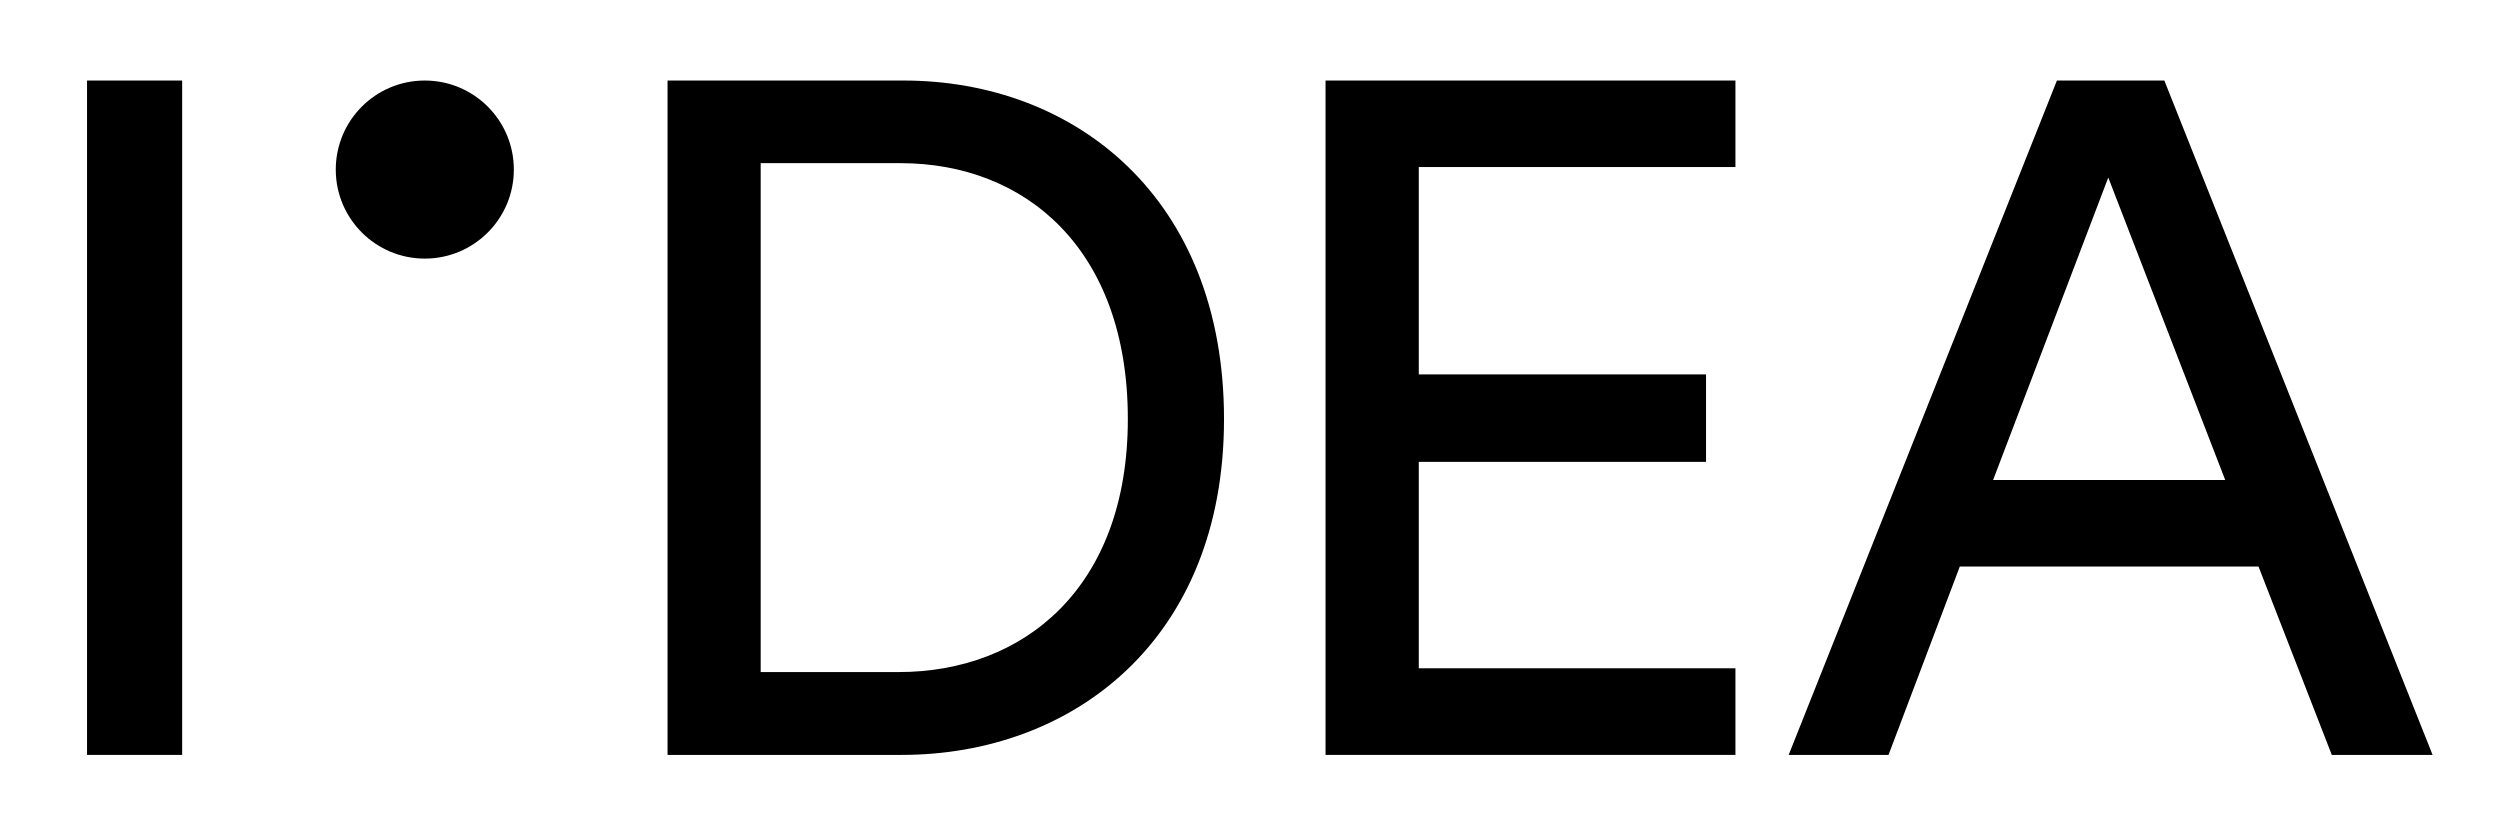
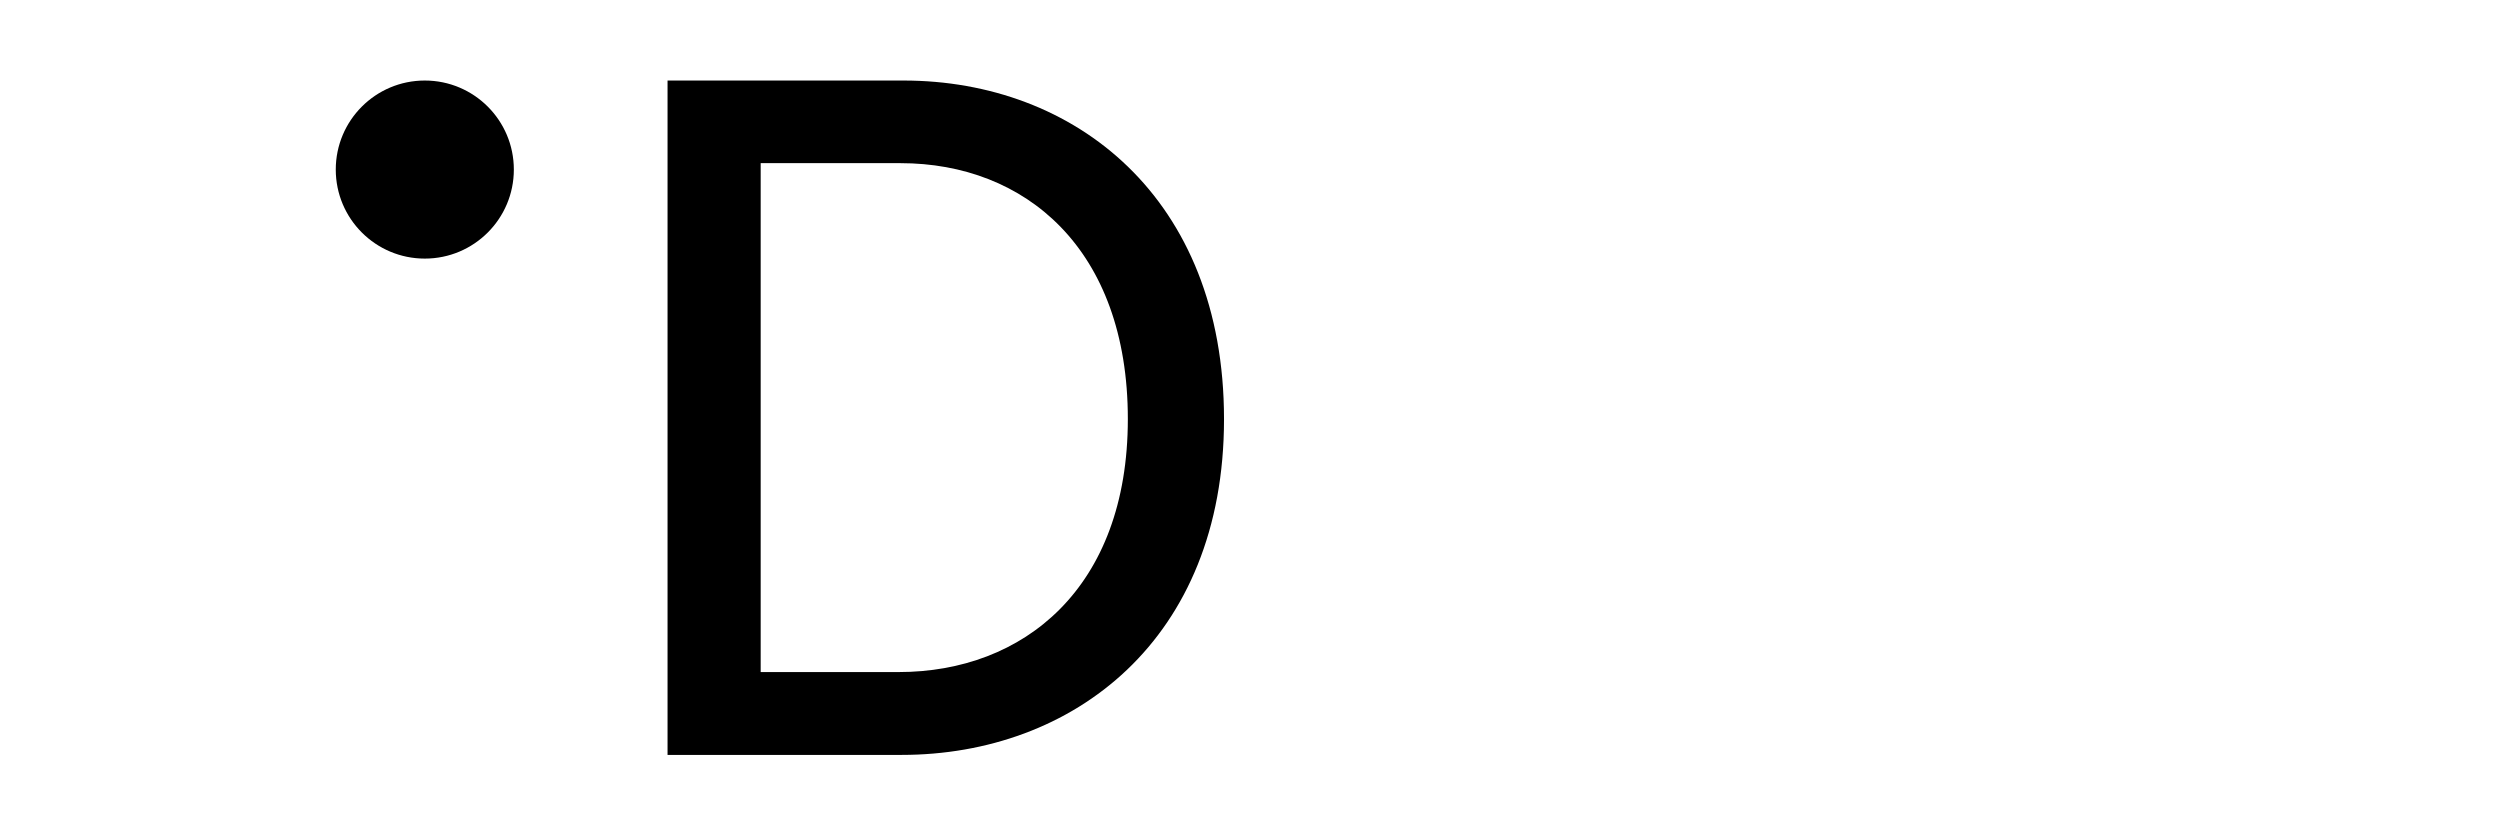
<svg xmlns="http://www.w3.org/2000/svg" version="1.1" id="Livello_1" x="0px" y="0px" viewBox="0 0 238.11 79.56" style="enable-background:new 0 0 238.11 79.56;" xml:space="preserve">
-   <rect x="8.29" y="7.67" width="9.06" height="64.23" />
  <g>
    <path d="M85.59,64.01c11.87,0,21.83-7.97,21.83-24.1c0-16.22-9.78-24.37-21.65-24.37H72.45v48.47H85.59z M63.58,71.9V7.67h22.47 c16.31,0,30.53,11.14,30.53,32.25c0,21.02-14.4,31.98-30.71,31.98H63.58z" />
  </g>
-   <polygon points="126.25,7.67 126.25,71.9 165.29,71.9 165.29,63.65 135.13,63.65 135.13,43.99 162.49,43.99 162.49,35.66 135.13,35.66 135.13,15.91 165.29,15.91 165.29,7.67 " />
-   <path d="M200.8,16.91l11.14,28.81h-22.11L200.8,16.91z M195.91,7.67L170.36,71.9h9.51l6.79-17.94h28.45l6.98,17.94h9.6L206.14,7.67 H195.91z" />
  <circle cx="40.46" cy="16.15" r="8.48" />
</svg>